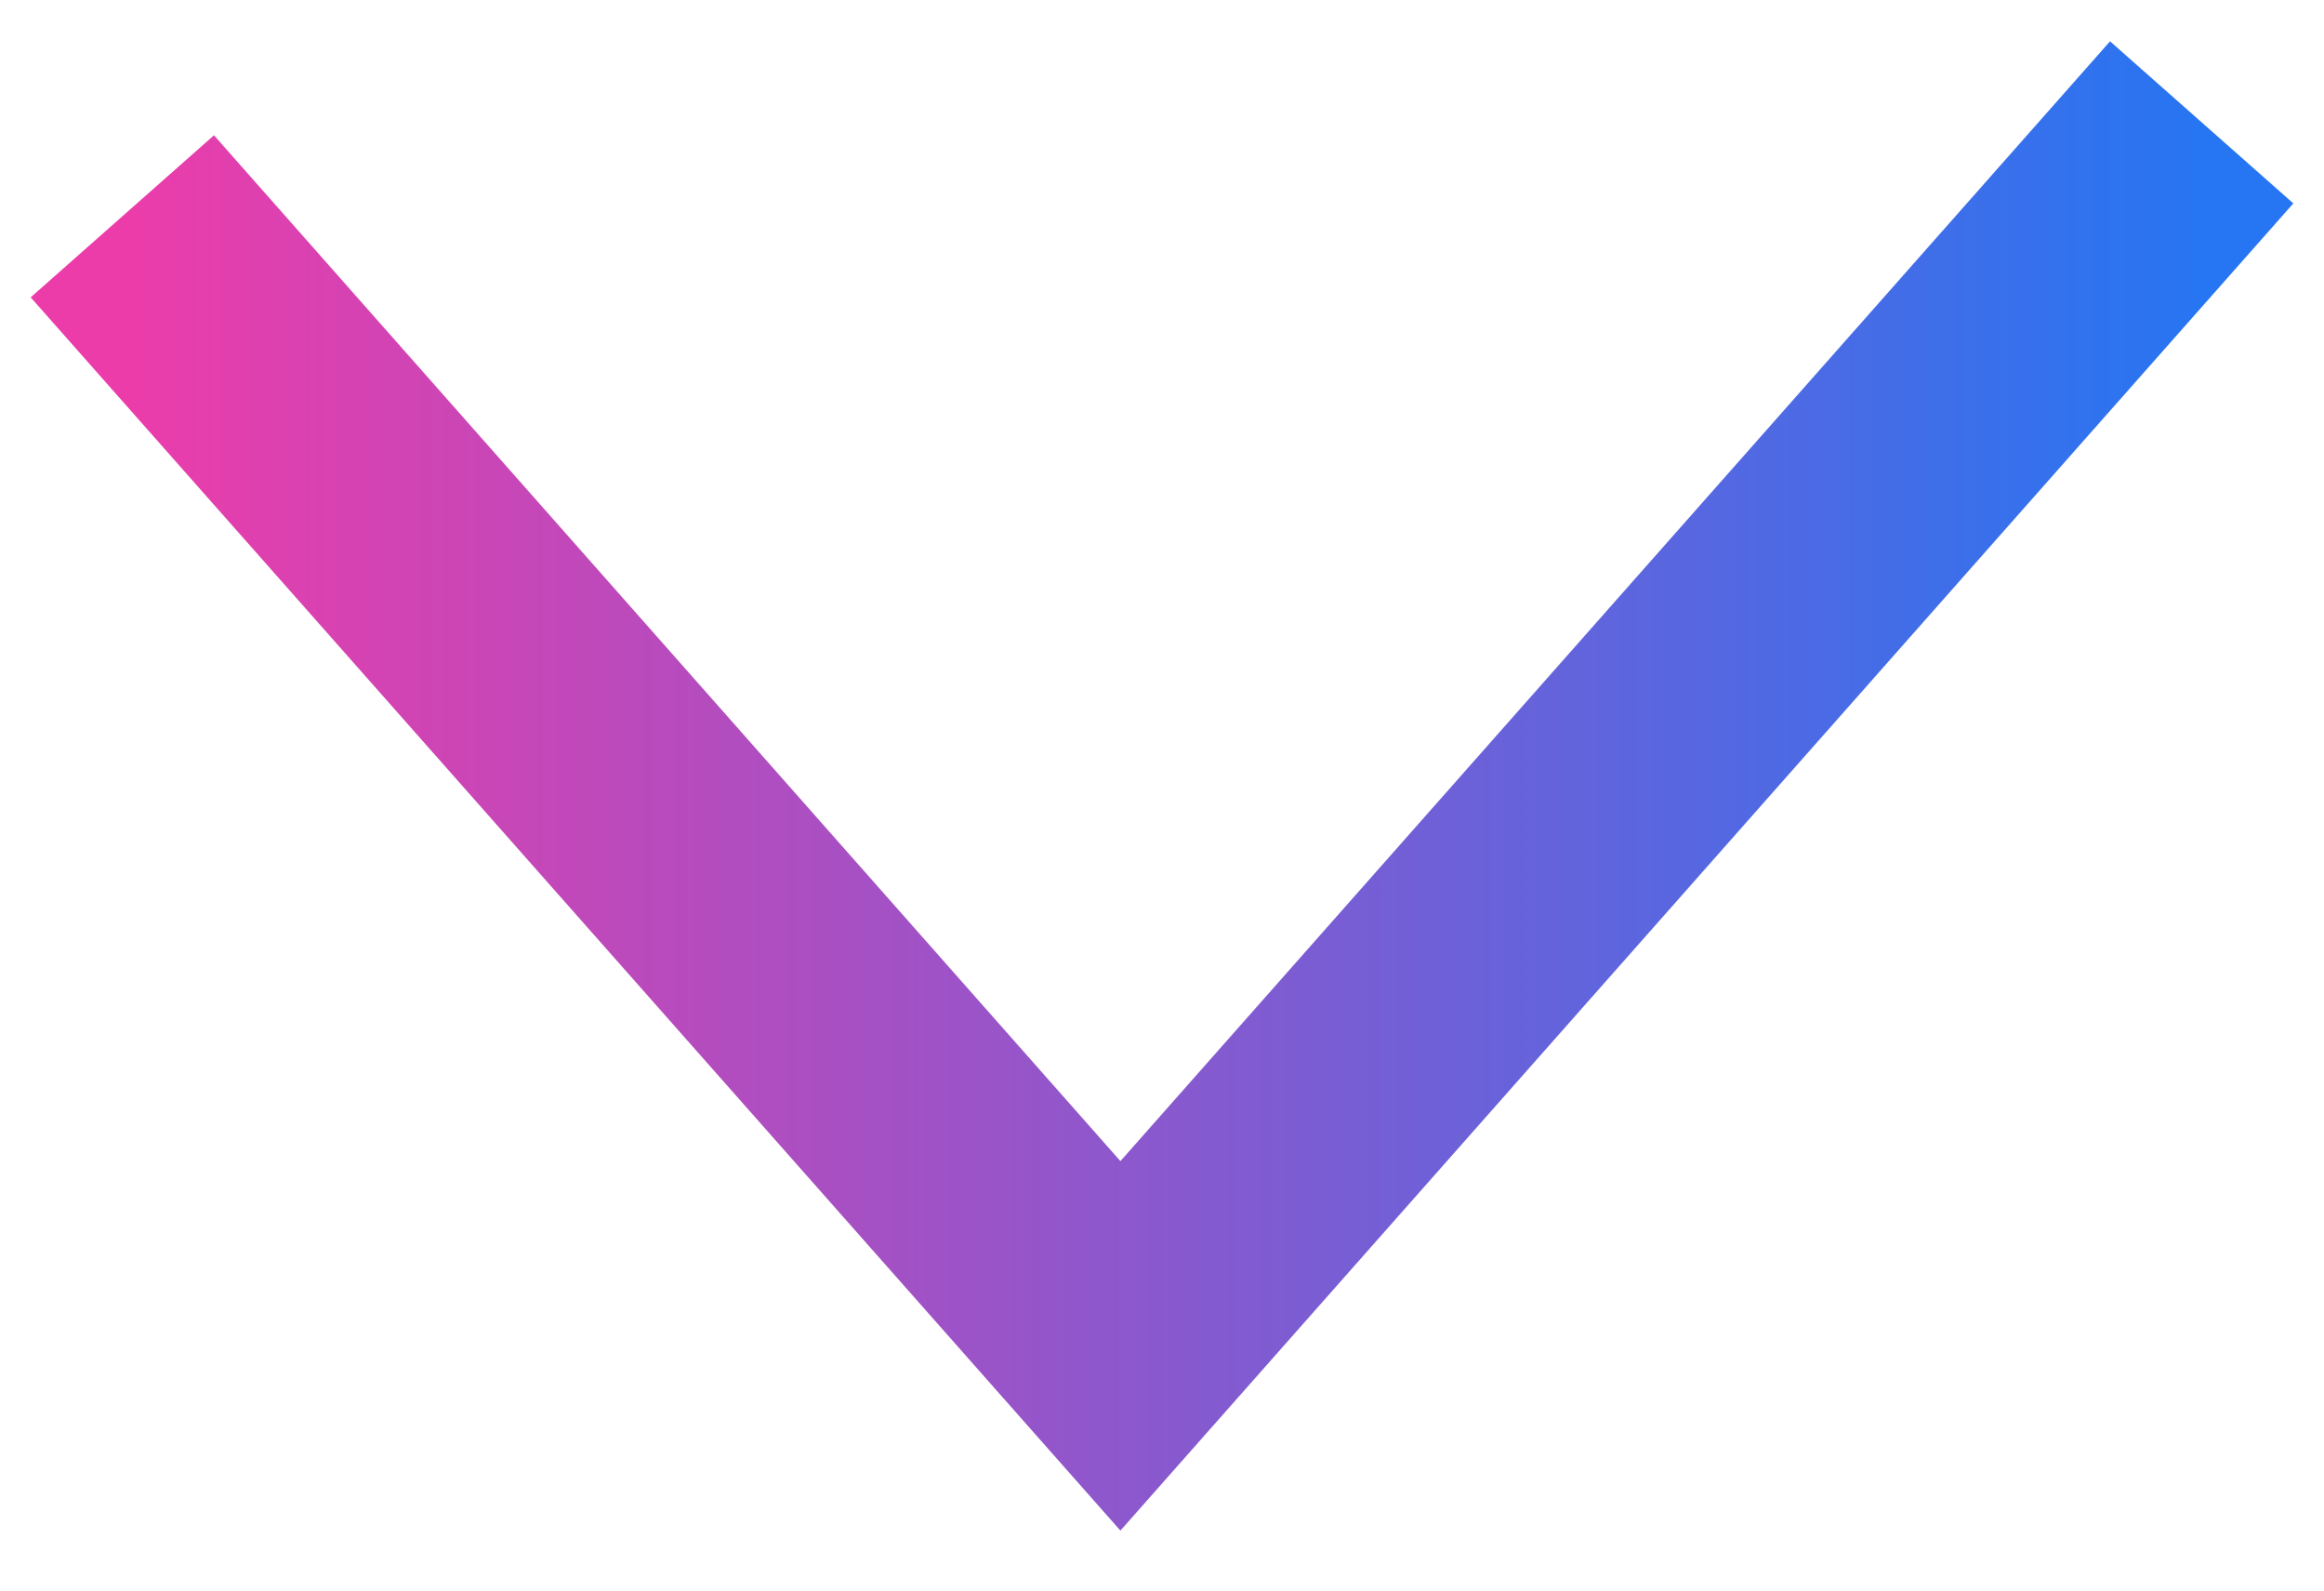
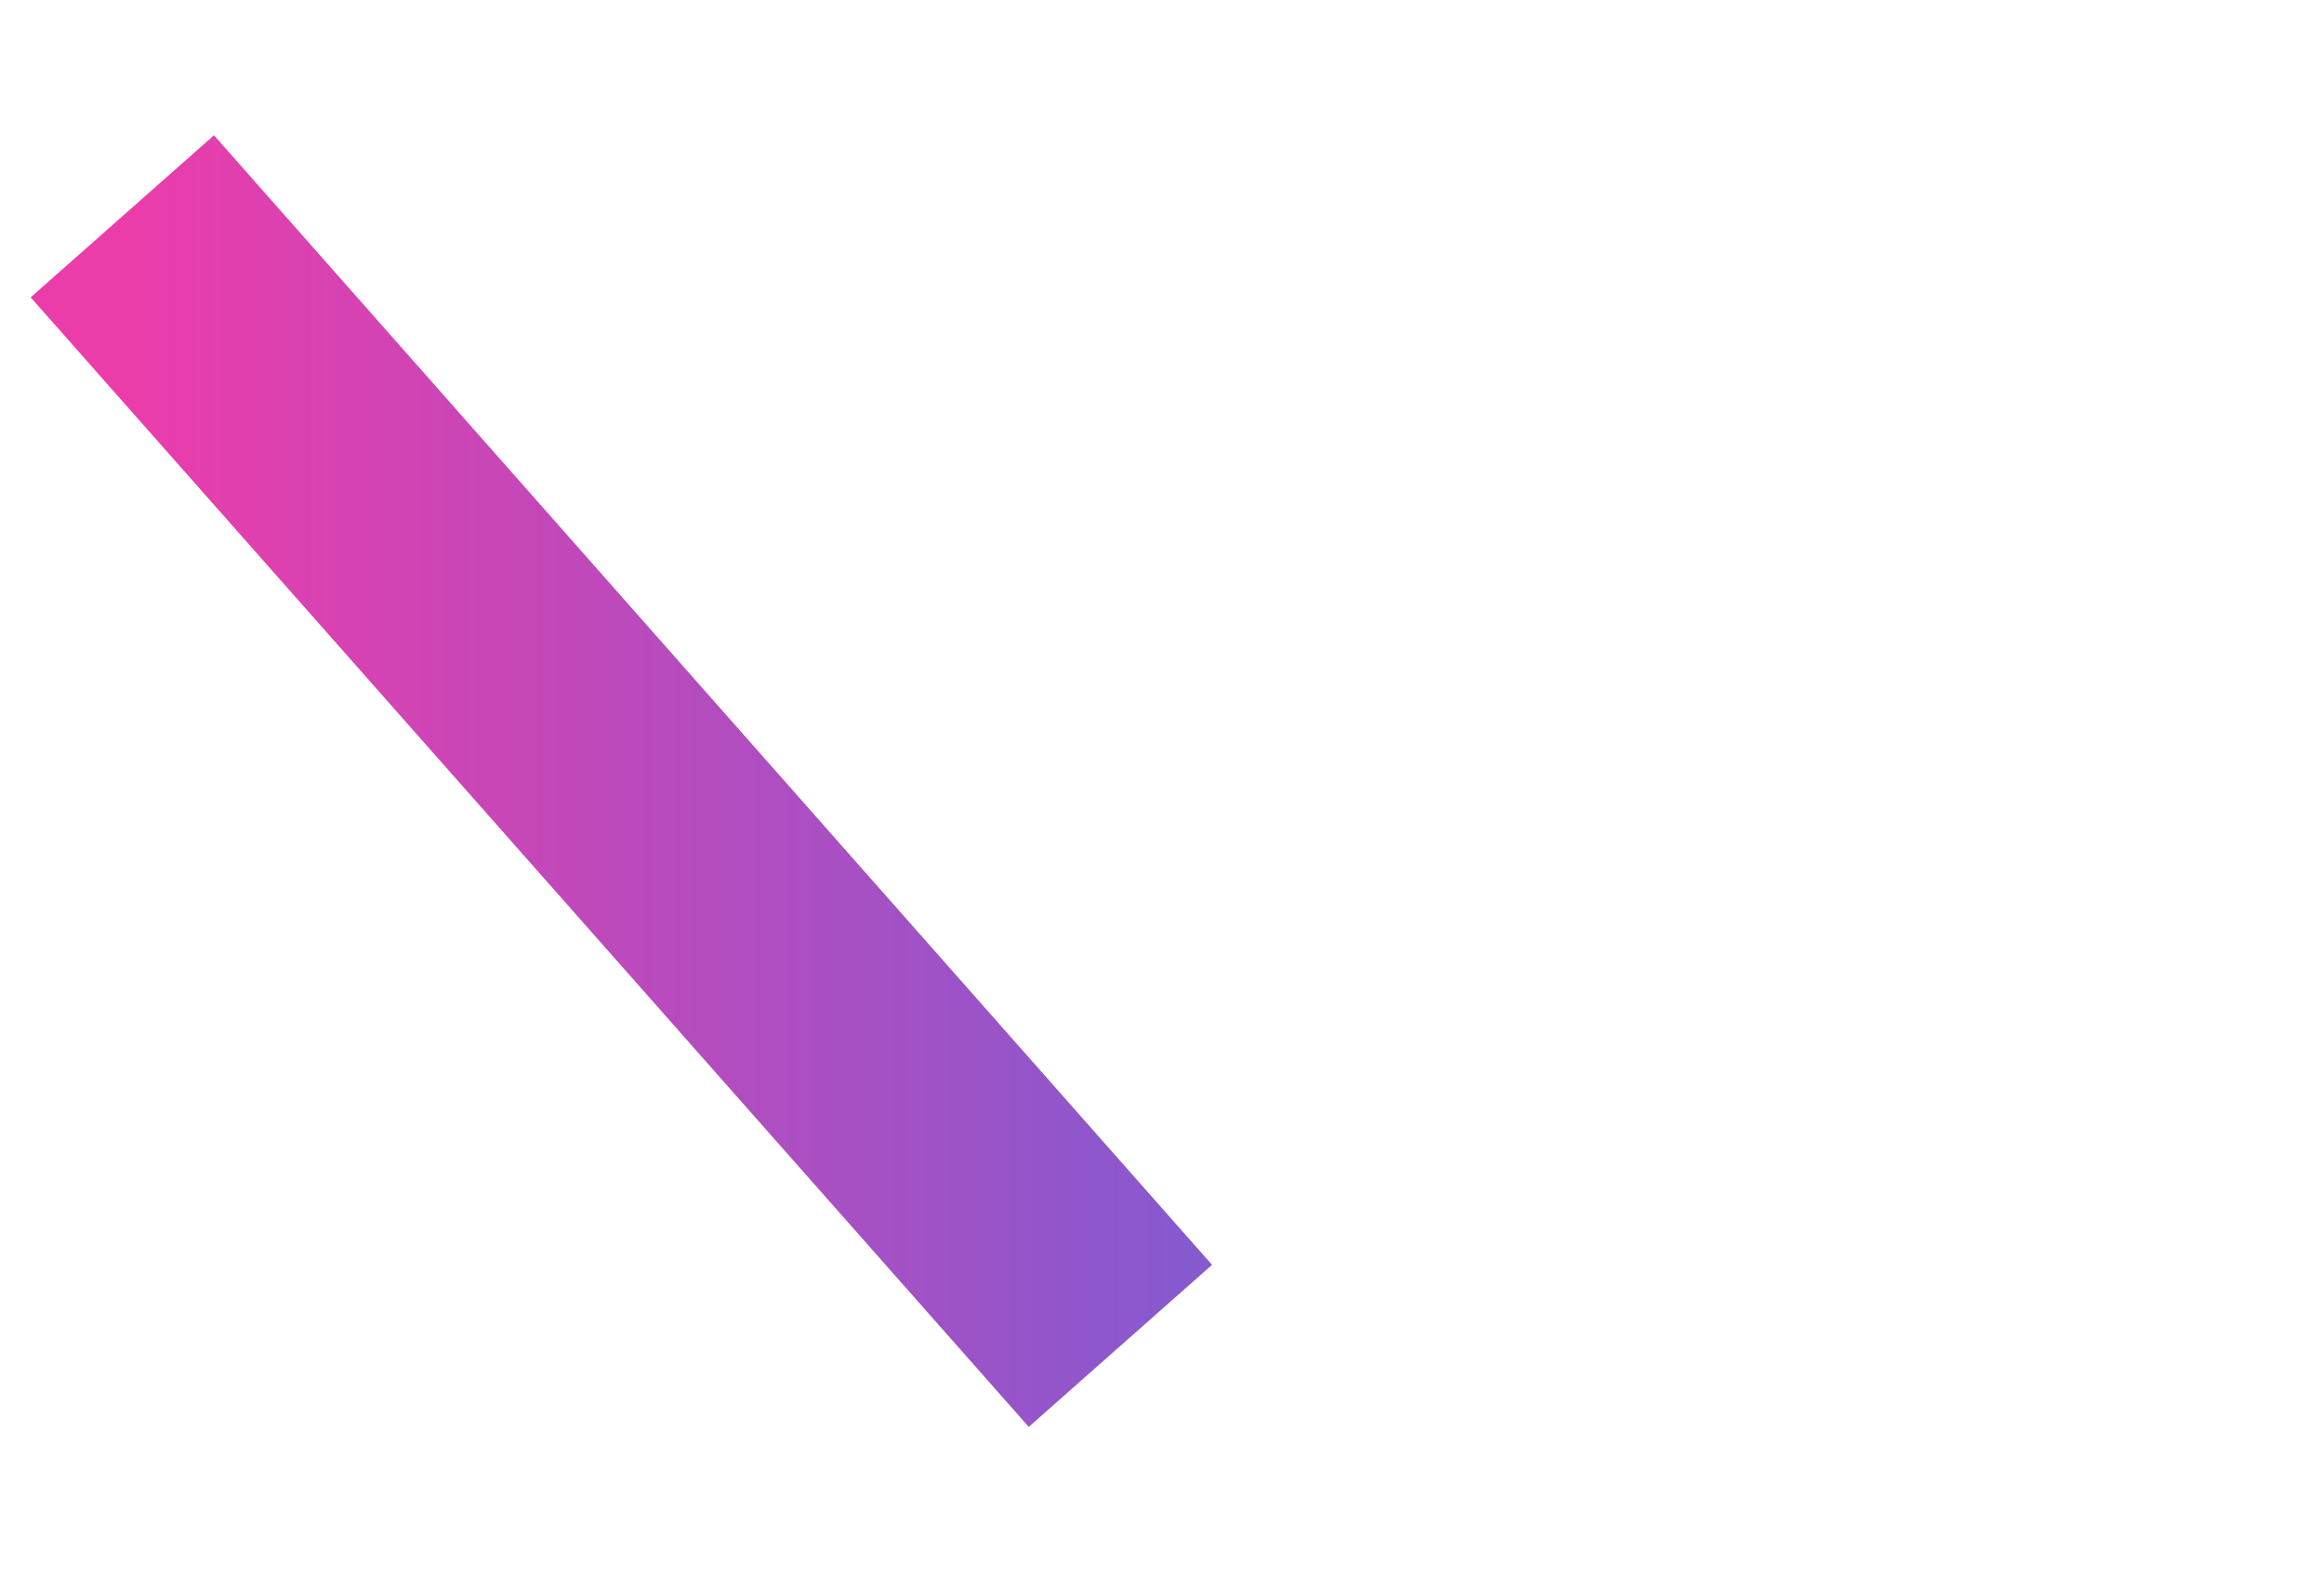
<svg xmlns="http://www.w3.org/2000/svg" width="19" height="13" viewBox="0 0 19 13" fill="none">
-   <path d="M1 1.768L9.16 11L18 1" stroke="url(#paint0_linear_104_4423)" stroke-width="2" stroke-miterlimit="10" />
+   <path d="M1 1.768L9.16 11" stroke="url(#paint0_linear_104_4423)" stroke-width="2" stroke-miterlimit="10" />
  <defs>
    <linearGradient id="paint0_linear_104_4423" x1="18" y1="6" x2="1" y2="6" gradientUnits="userSpaceOnUse">
      <stop stop-color="#2675F2" />
      <stop offset="1" stop-color="#EC3CAA" />
    </linearGradient>
  </defs>
</svg>